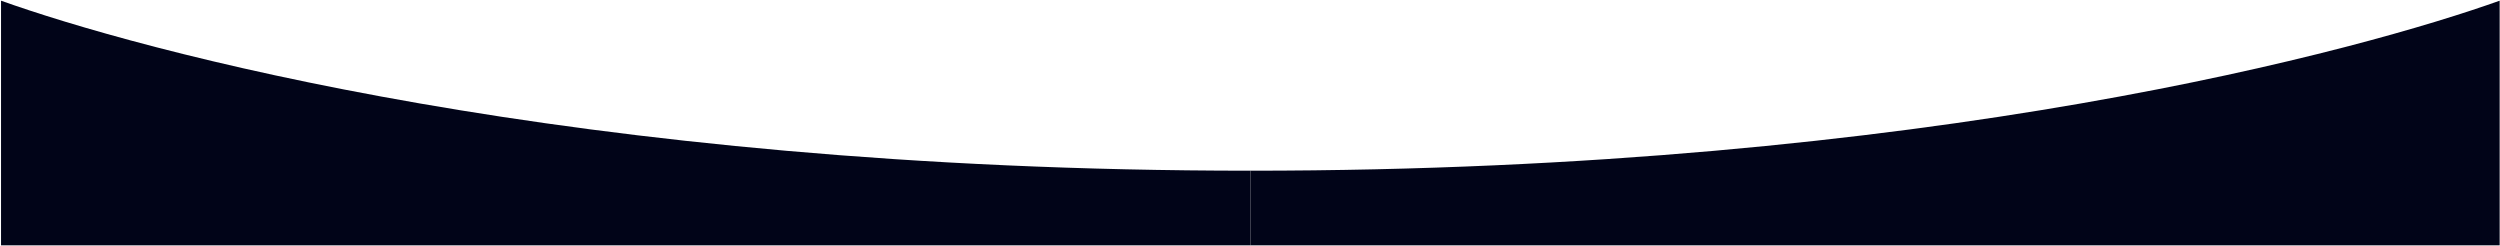
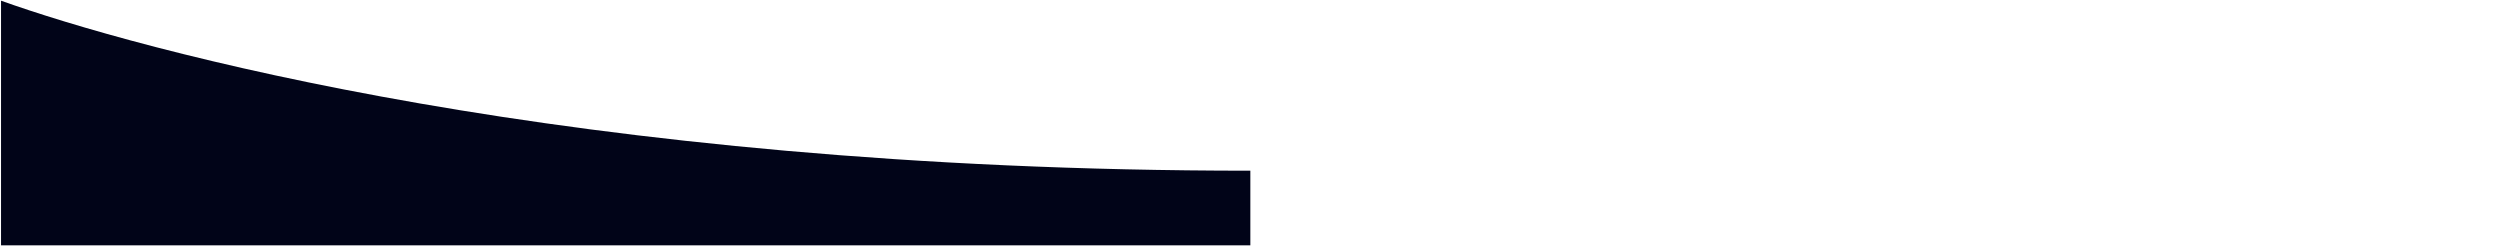
<svg xmlns="http://www.w3.org/2000/svg" width="1819" height="179" viewBox="0 0 1819 179" fill="none">
  <path d="M909.75 124.201C413.882 124.201 97.138 34.946 0.75 0.5V178.5H909.75V124.201Z" fill="#010418" />
-   <path d="M909.75 124.201C1405.62 124.201 1722.36 34.946 1818.75 0.5V178.5H909.75V124.201Z" fill="#010418" />
</svg>